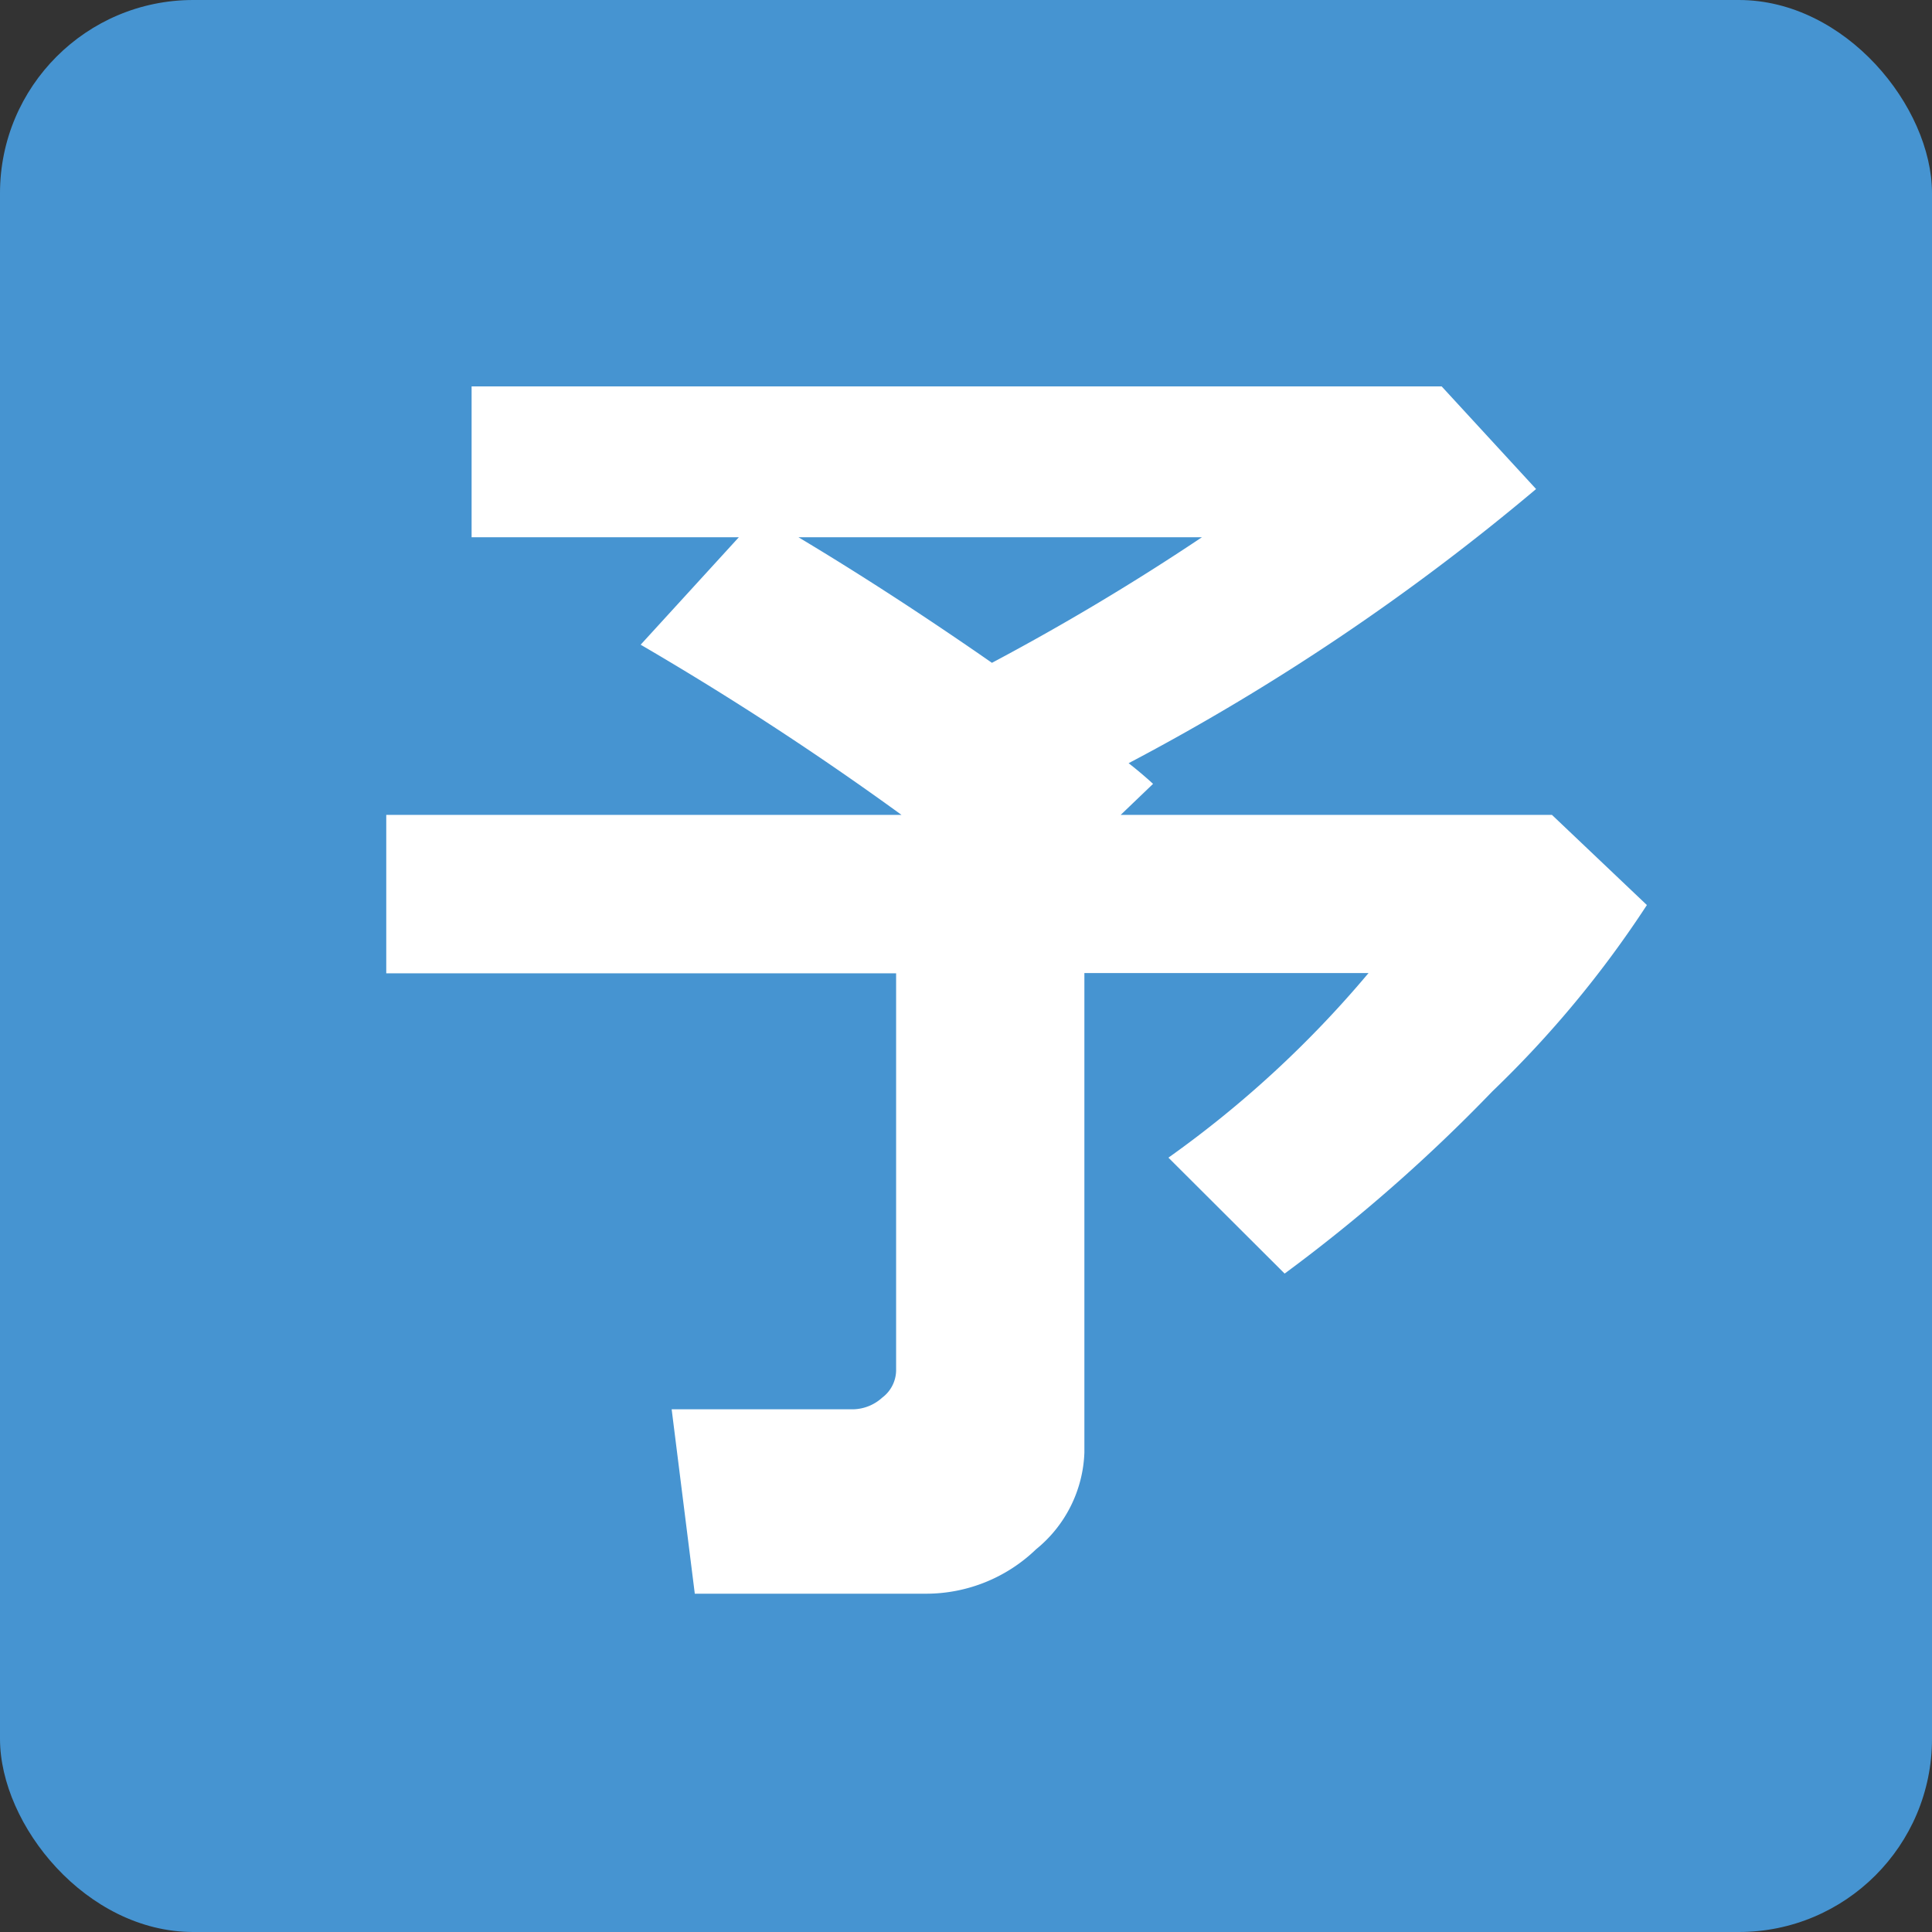
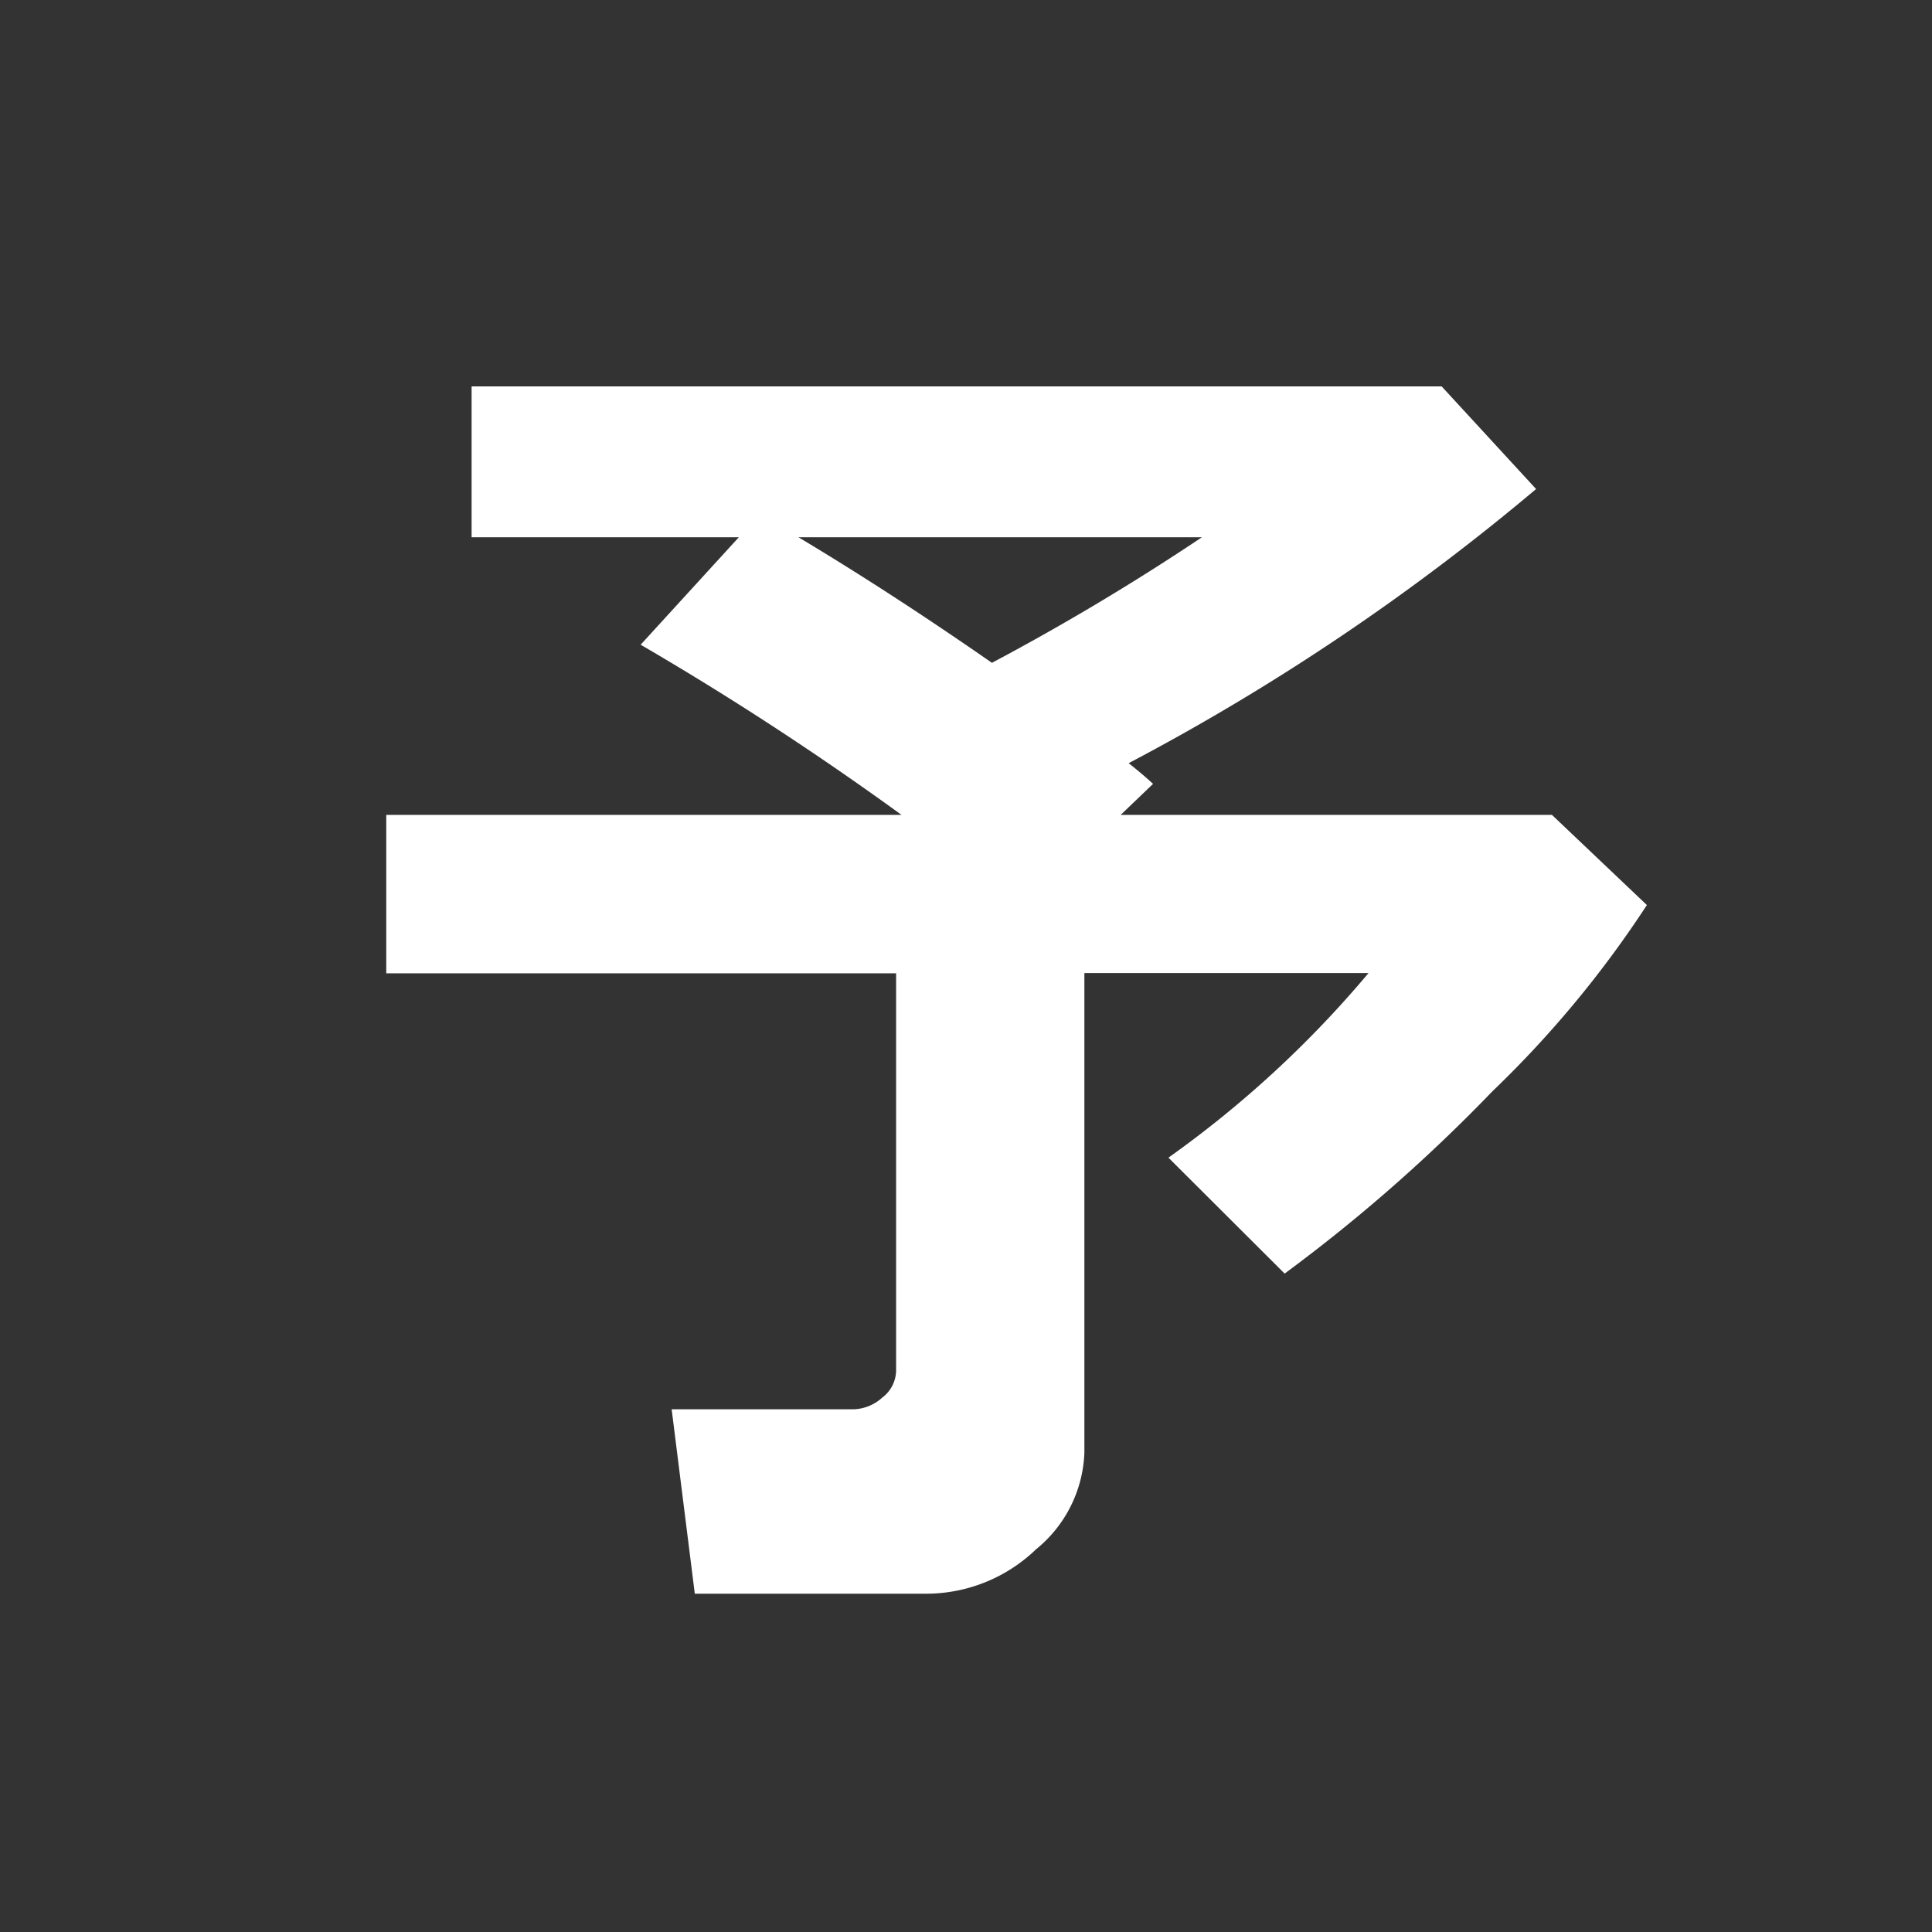
<svg xmlns="http://www.w3.org/2000/svg" width="40" height="40" viewBox="0 0 40 40">
  <rect x="0" y="0" width="40" height="40" fill="#333333" stroke="none" />
  <g transform="translate(-1282 -255)">
-     <rect width="40" height="40" rx="4" transform="translate(1282 255)" fill="#4694d1" />
    <path d="M15.654-.455a2.7,2.7,0,0,1-1,2,3.281,3.281,0,0,1-2.276.92H7.588L7.109-1.353h3.76a.922.922,0,0,0,.6-.242.715.715,0,0,0,.287-.556v-8.229H1.2v-3.28H11.867a64.105,64.105,0,0,0-5.4-3.523L8.5-19.408H2.967v-3.123H23.051l1.955,2.125A47.248,47.248,0,0,1,16.57-14.73q.273.214.506.428l-.67.642h8.928L27.3-11.793a22.026,22.026,0,0,1-3.2,3.858A33.94,33.94,0,0,1,19.8-4.163l-2.406-2.4a22.144,22.144,0,0,0,4.143-3.822H15.654ZM9.734-19.408q1.928,1.155,4.006,2.6a49.866,49.866,0,0,0,4.348-2.6Z" transform="translate(1288.797 285.531)" fill="#fff" />
  </g>
</svg>